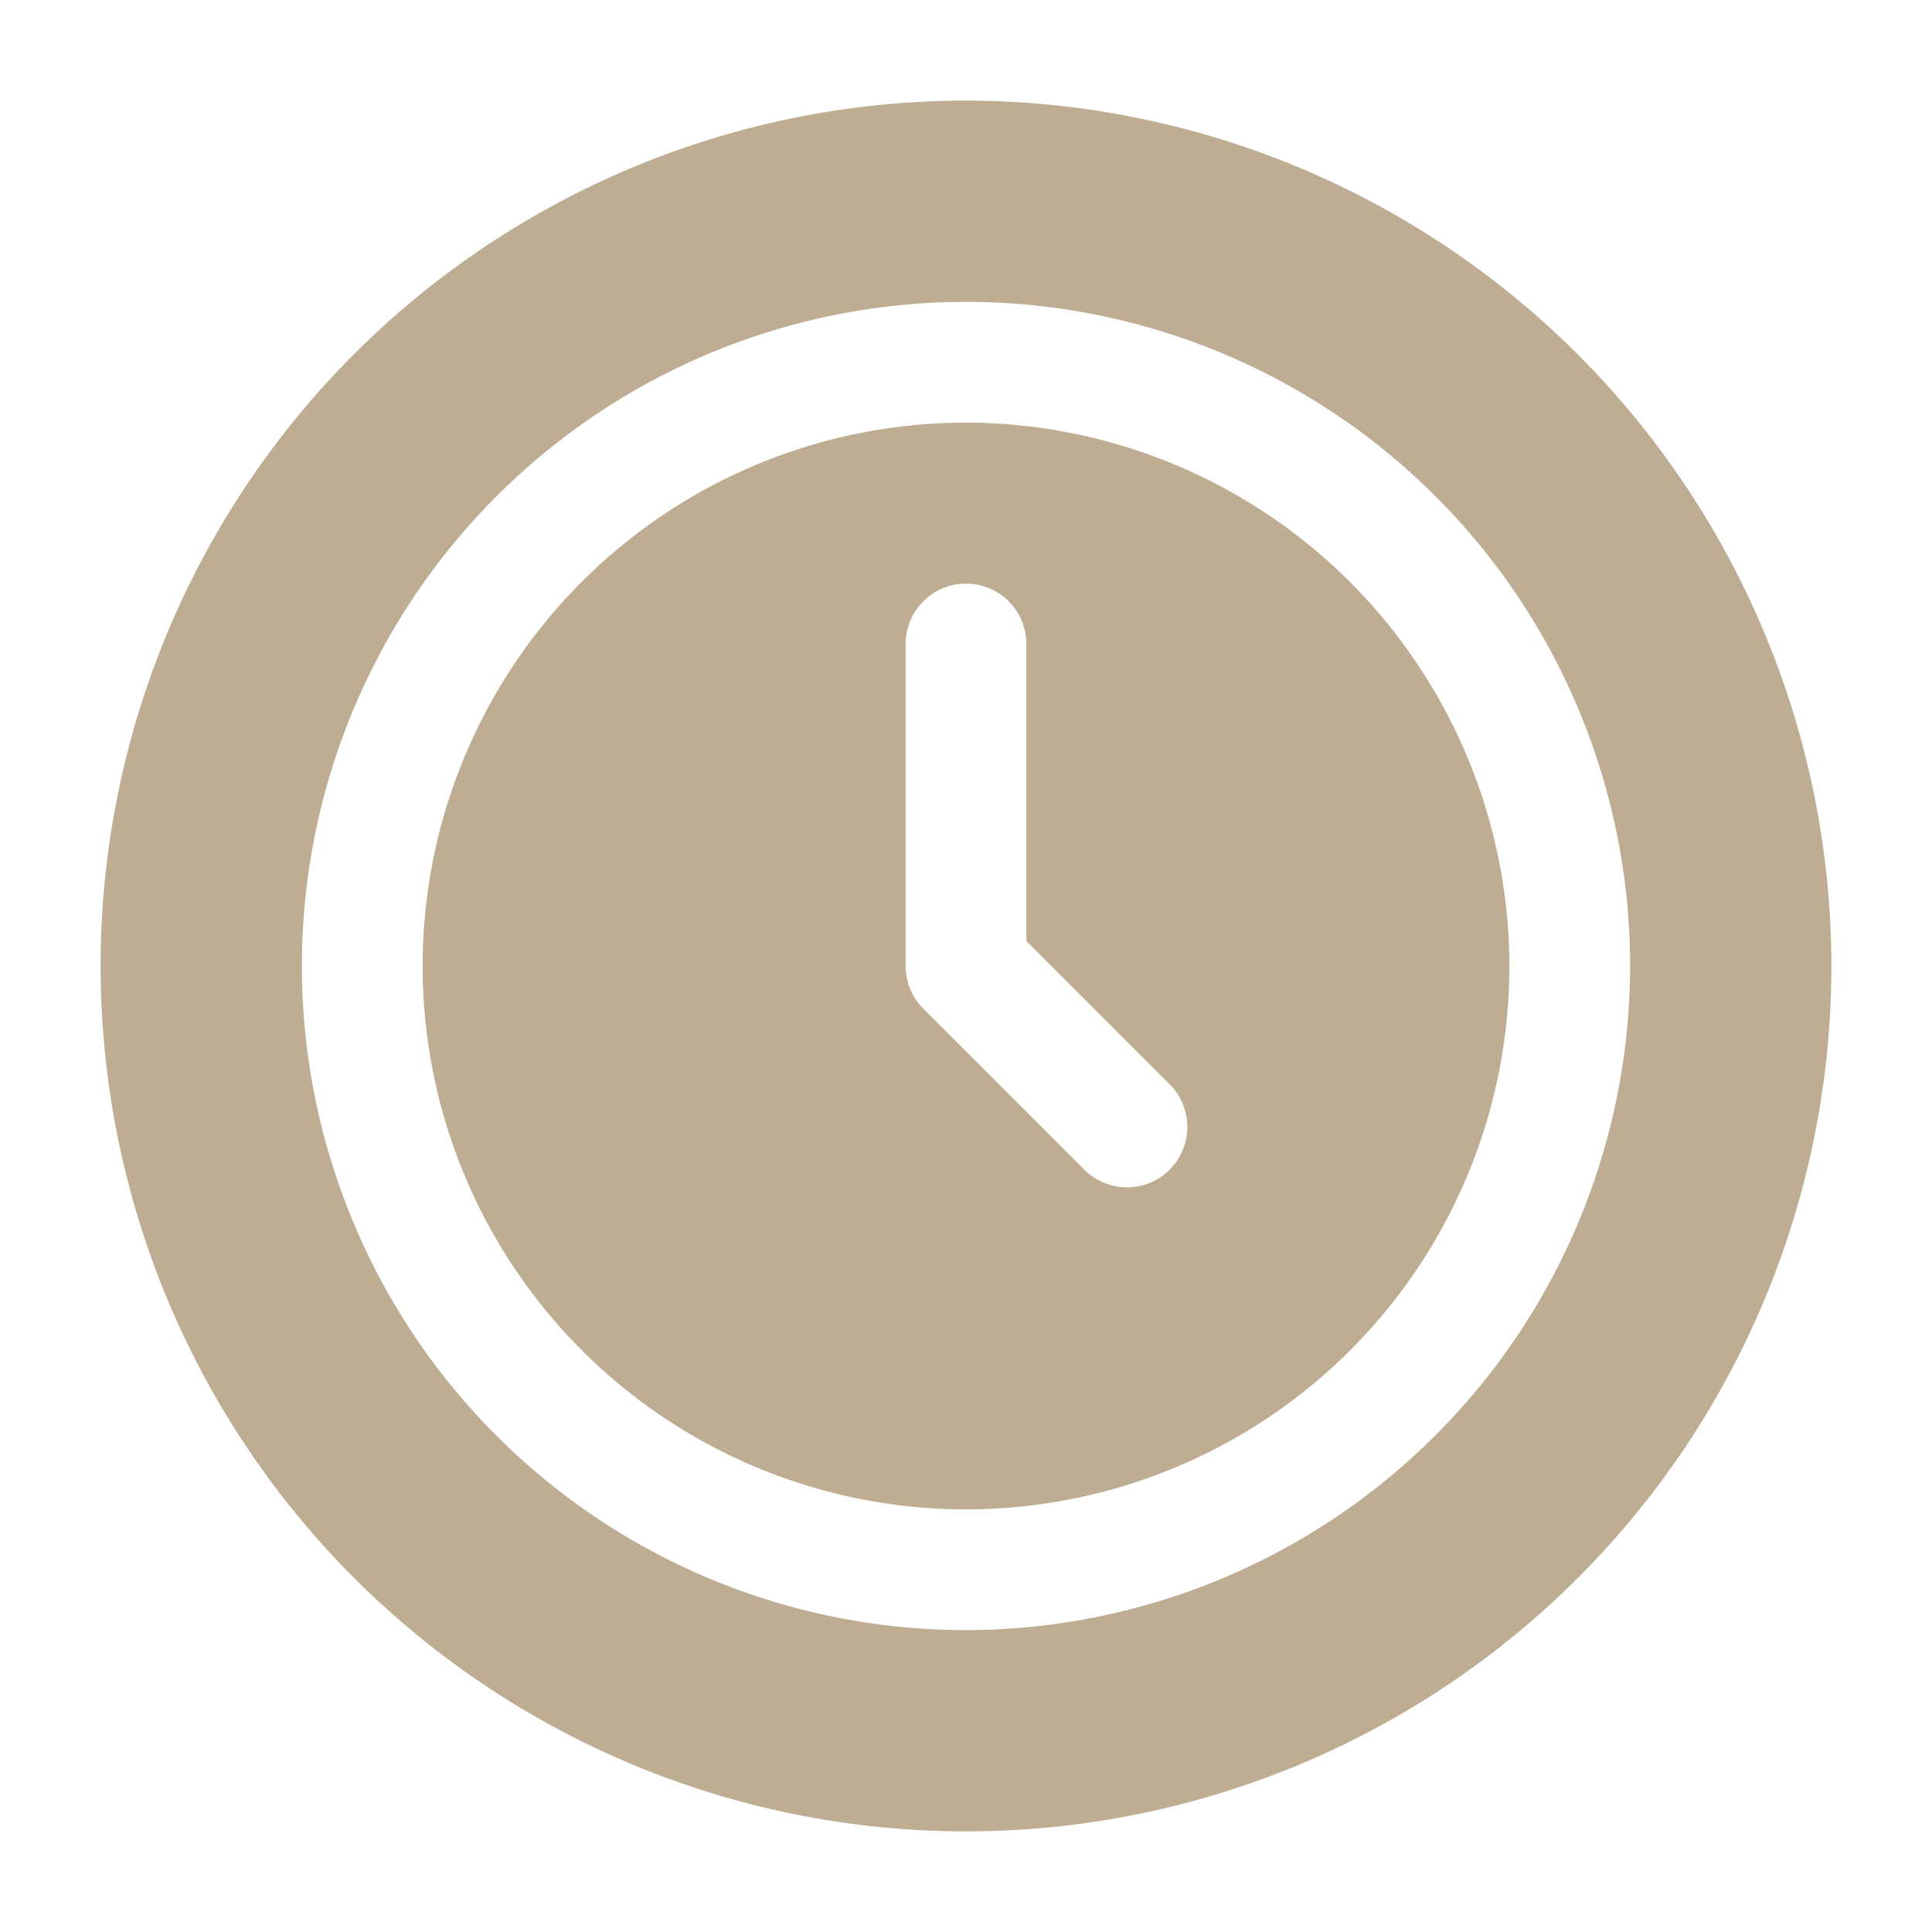
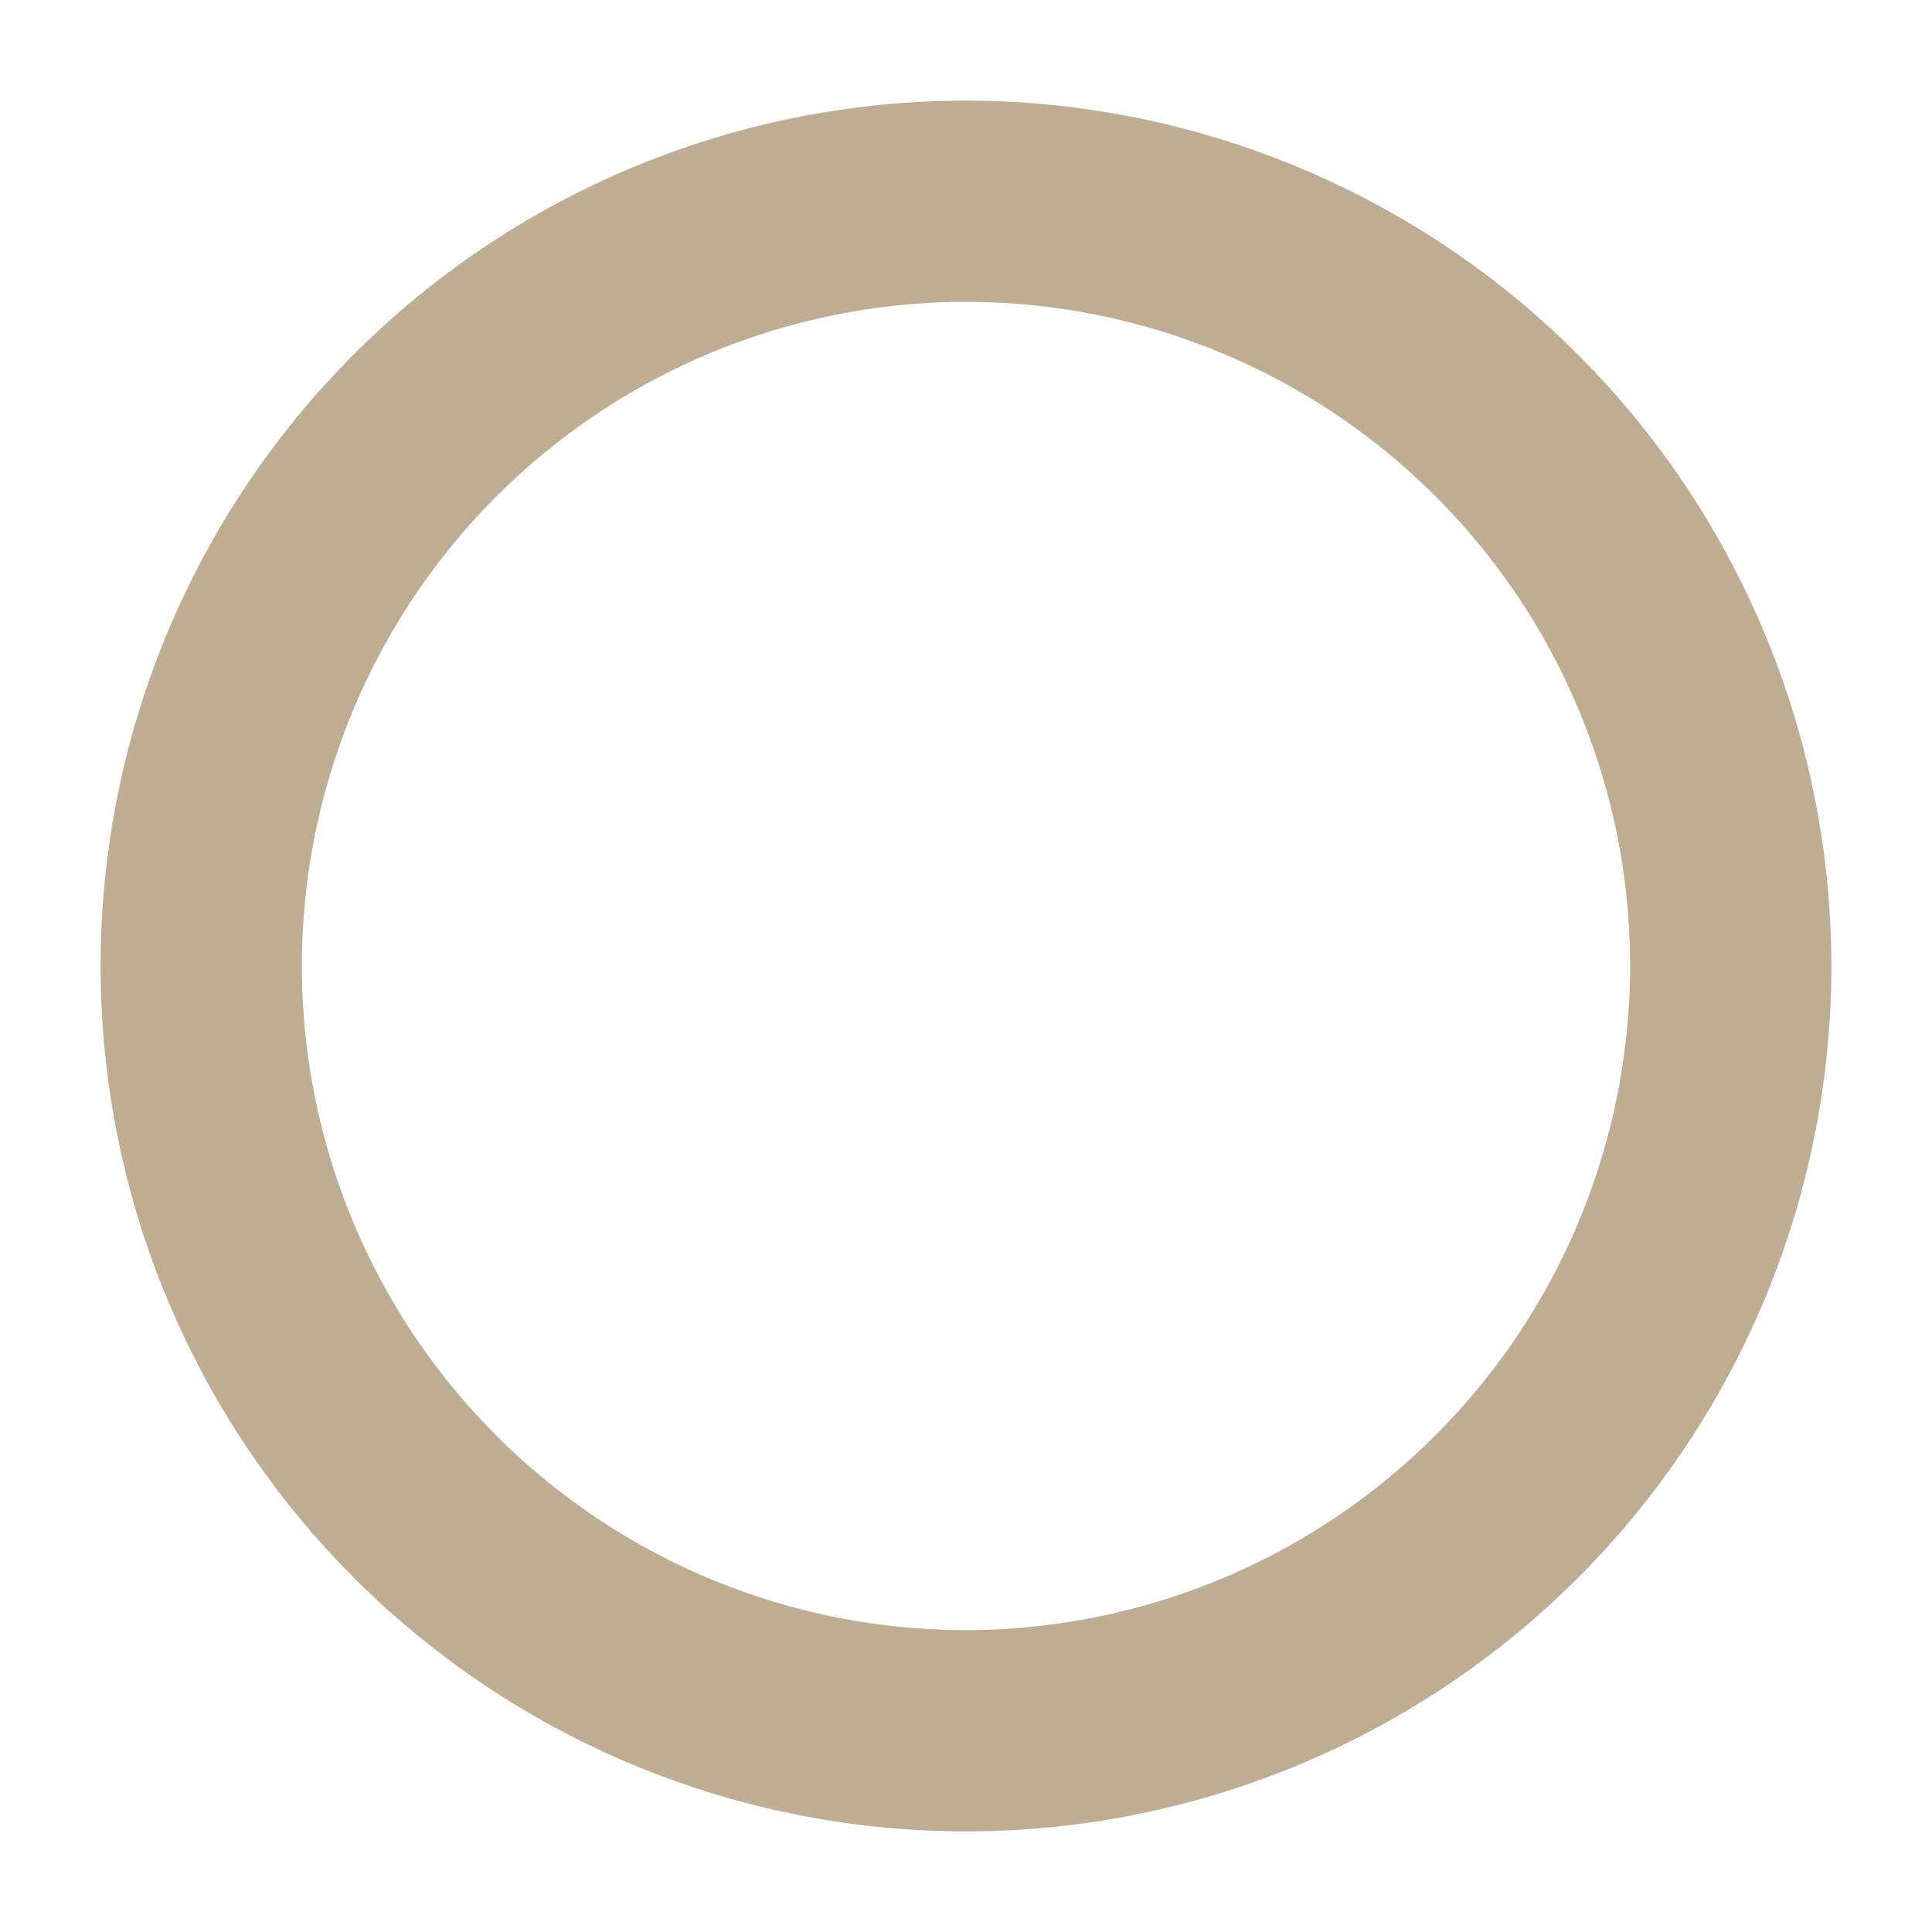
<svg xmlns="http://www.w3.org/2000/svg" width="512" height="512" x="0" y="0" viewBox="0 0 24 24" style="enable-background:new 0 0 512 512" xml:space="preserve" class="">
  <g>
    <g data-name="Layer 2">
-       <path d="M12 5.25A6.75 6.75 0 1 0 18.75 12 6.76 6.76 0 0 0 12 5.25zm2.53 9.28a.75.75 0 0 1-1.06 0l-2-2a.75.75 0 0 1-.22-.53V8a.75.75 0 0 1 1.5 0v3.69l1.78 1.78a.75.75 0 0 1 0 1.06z" fill="#bead92" data-original="#000000" opacity="1" class="" />
      <path d="M12 1.25A10.75 10.75 0 1 0 22.75 12 10.76 10.76 0 0 0 12 1.25zm0 19A8.25 8.25 0 1 1 20.25 12 8.26 8.26 0 0 1 12 20.25z" fill="#bead92" data-original="#000000" opacity="1" class="" />
    </g>
  </g>
</svg>